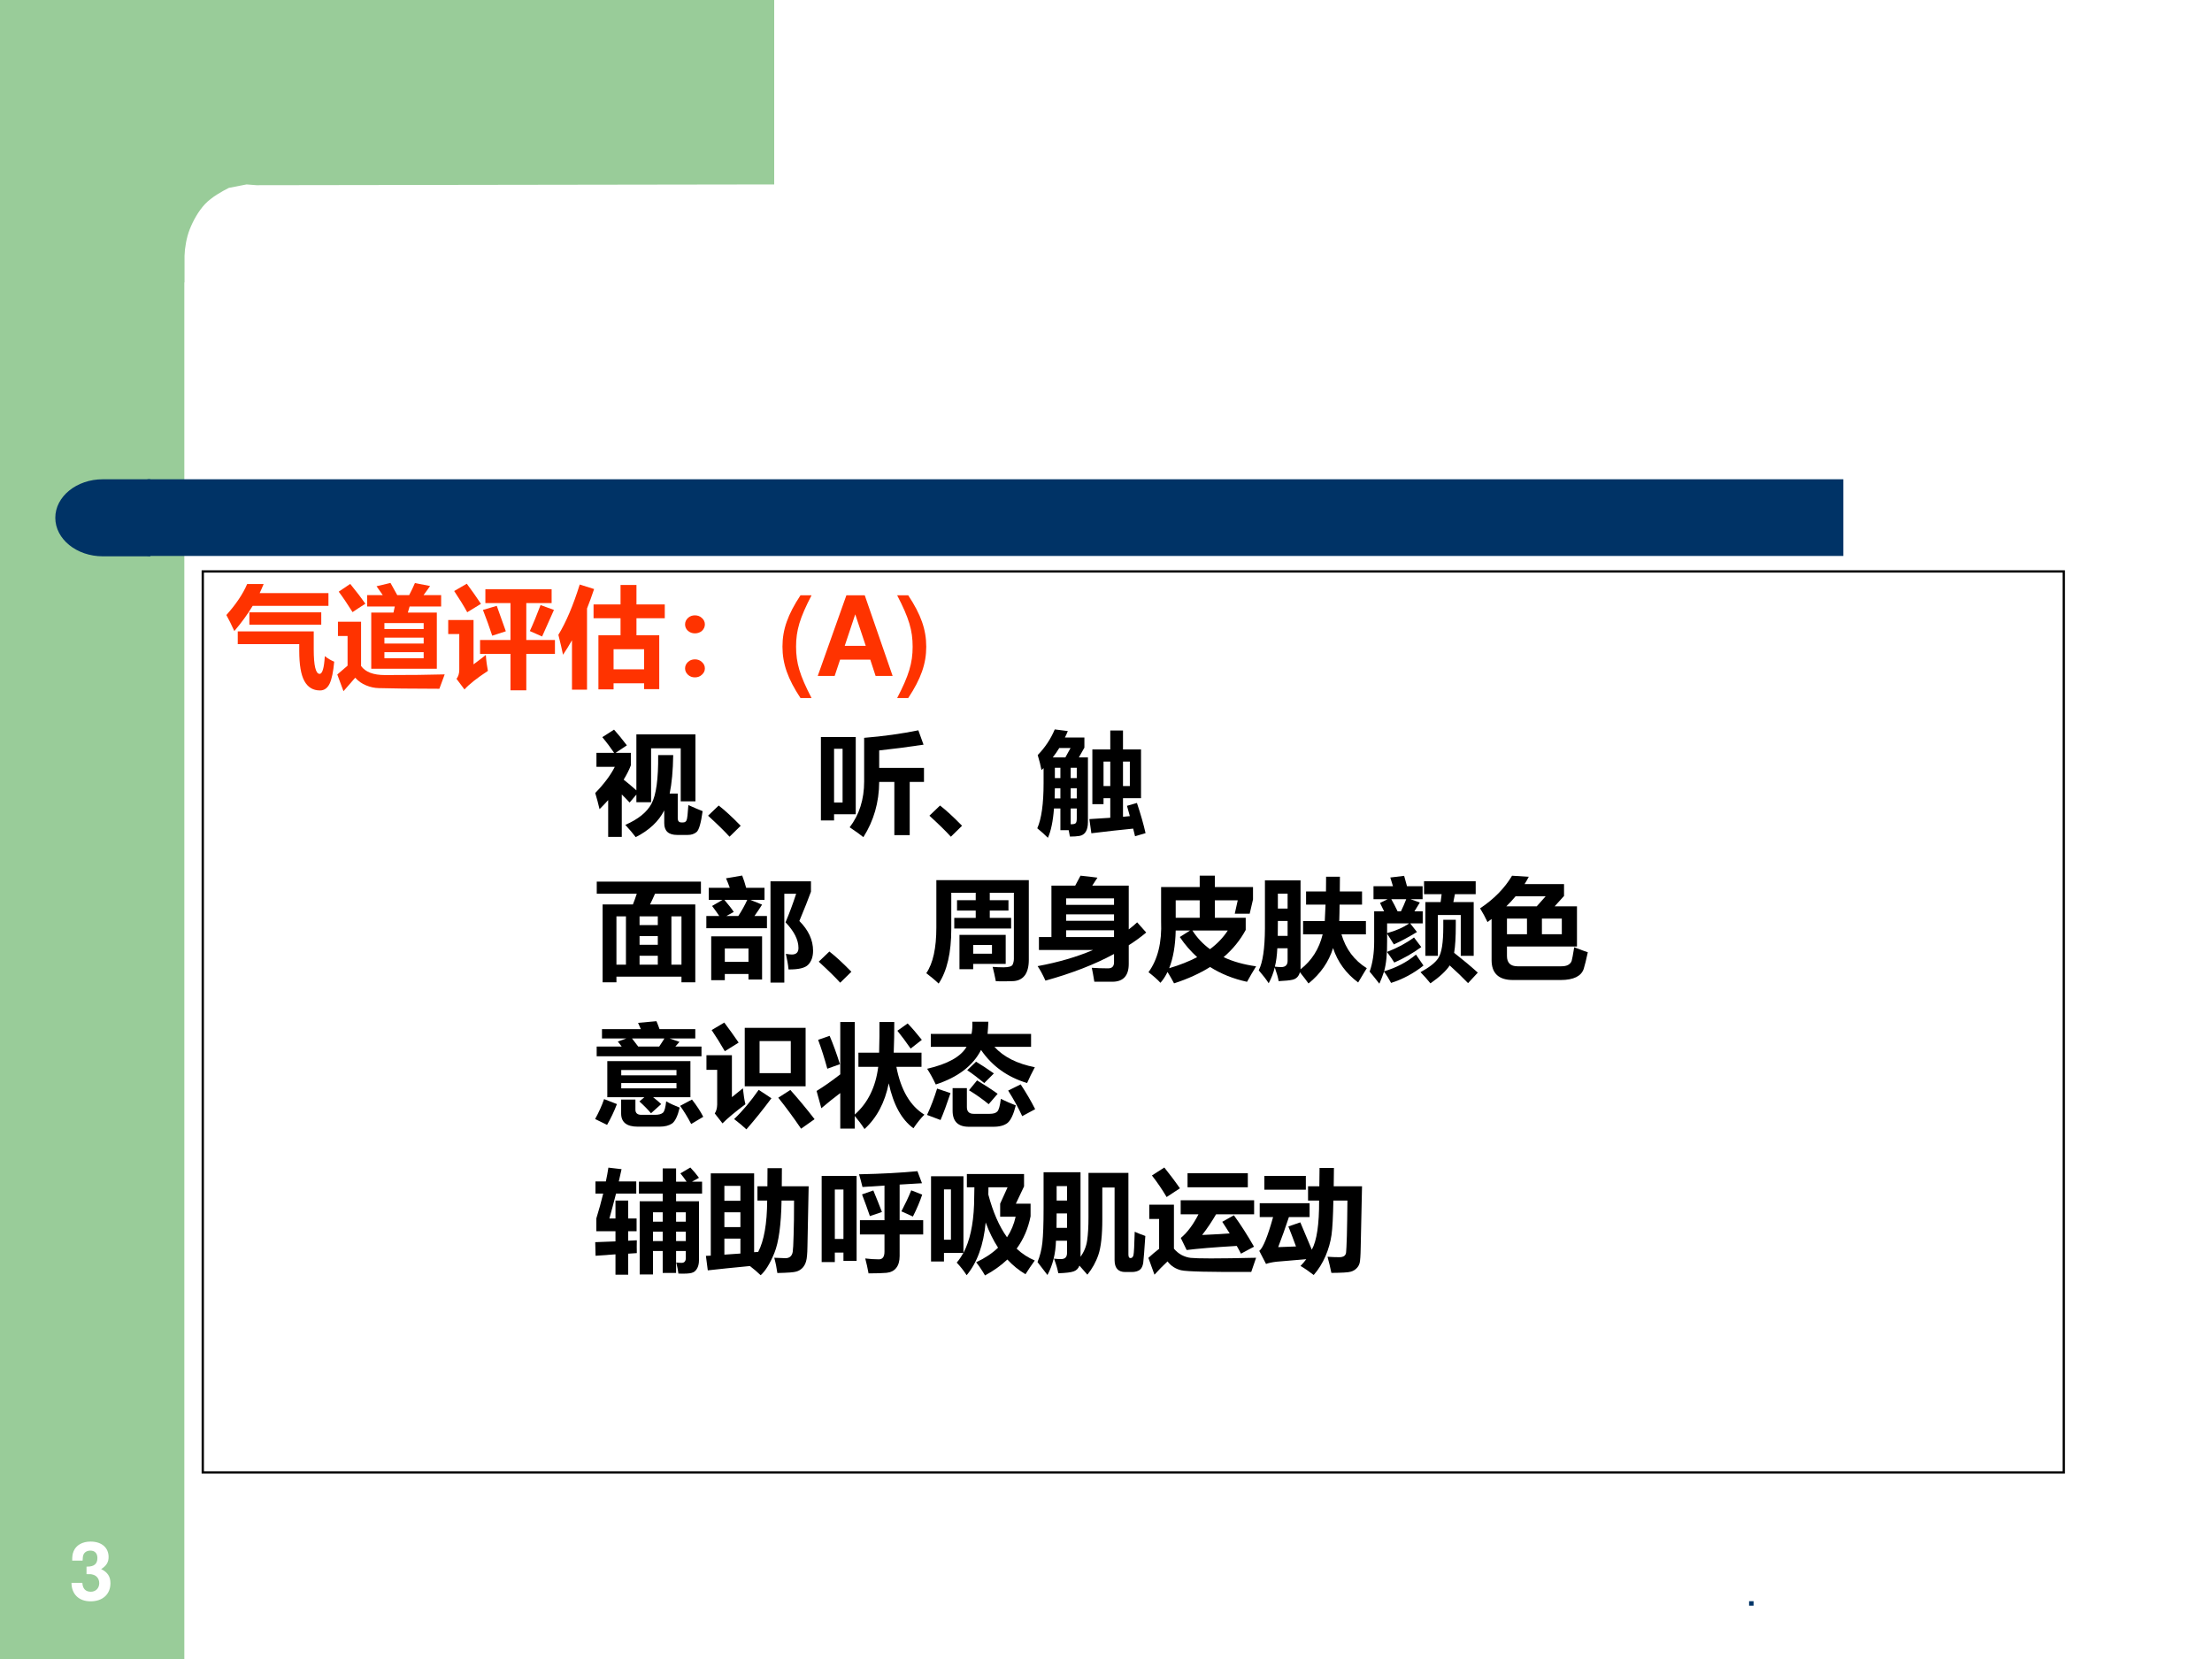
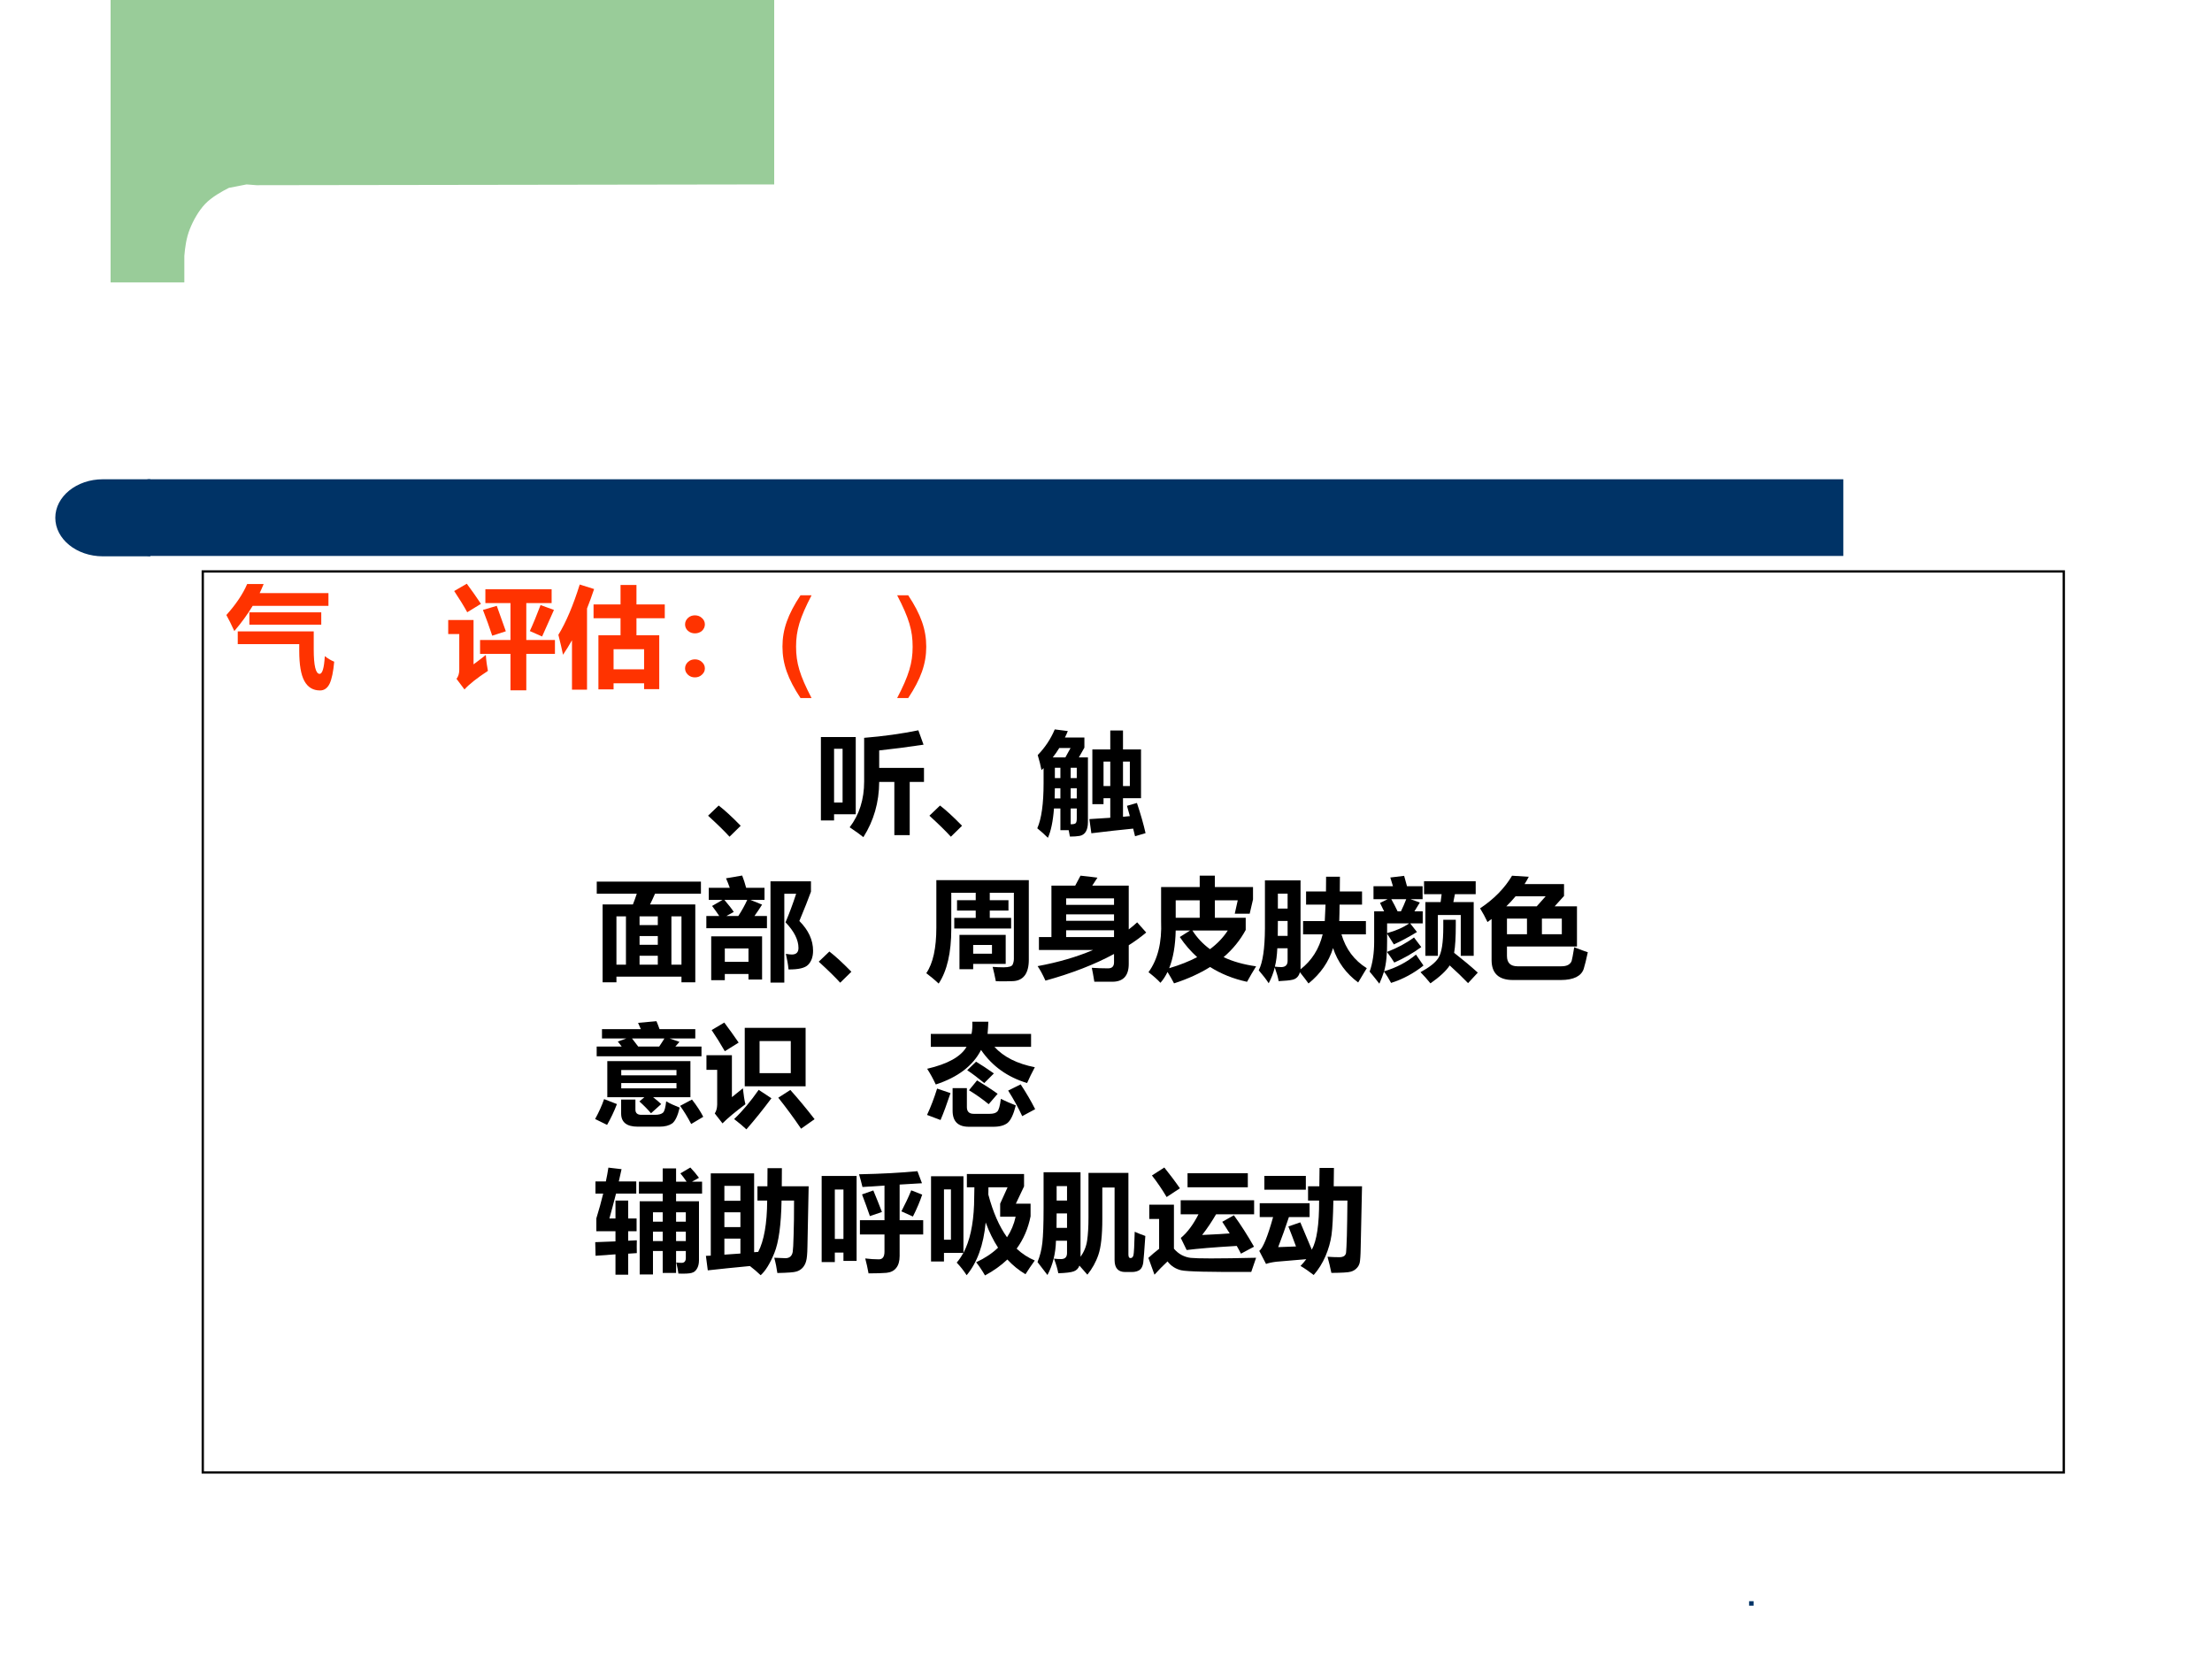
<svg xmlns="http://www.w3.org/2000/svg" xmlns:xlink="http://www.w3.org/1999/xlink" version="1.1" width="720pt" height="540pt" viewBox="0 0 720 540">
  <rect x="0" y="0" width="720" height="540" fill="#808080" stroke="none" />
  <g enable-background="new">
    <g>
      <g id="Layer-1" data-name="Artifact">
        <clipPath id="cp27">
          <path transform="matrix(1,0,0,-1,0,540)" d="M 0 0 L 720 0 L 720 540 L 0 540 Z " fill-rule="evenodd" />
        </clipPath>
        <g clip-path="url(#cp27)">
          <path transform="matrix(1,0,0,-1,0,540)" d="M 0 0 L 720 0 L 720 540 L 0 540 Z " fill="#ffffff" fill-rule="evenodd" />
        </g>
      </g>
      <g id="Layer-1" data-name="Artifact">
        <clipPath id="cp28">
          <path transform="matrix(1,0,0,-1,0,540)" d="M 0 0 L 720 0 L 720 540 L 0 540 Z " fill-rule="evenodd" />
        </clipPath>
        <g clip-path="url(#cp28)">
-           <path transform="matrix(1,0,0,-1,0,540)" d="M 0 0 L 60 0 L 60 540 L 0 540 Z " fill="#99cc99" fill-rule="evenodd" />
-         </g>
+           </g>
      </g>
      <g id="Layer-1" data-name="Artifact">
        <path transform="matrix(1,0,0,-1,0,540)" d="M 252 540 L 252 479.97 L 83.5 479.72 L 80.25 479.97 L 74.5 478.85 C 72.25 477.72 68.875 475.84 66.75 473.59 C 64.625 471.34 62.875 468.21 61.75 465.34 C 60.625 462.46 60.25 459.59 60 456.71 L 60 448.08 L 36 448.08 L 36 479.97 L 36 540 L 252 540 Z " fill="#99cc99" fill-rule="evenodd" />
      </g>
      <g id="Layer-1" data-name="Artifact">
        <path transform="matrix(1,0,0,-1,0,540)" d="M 48 359.04 L 600 359.04 L 600 384 L 48 384 Z " fill="#003366" fill-rule="evenodd" />
      </g>
      <g id="Layer-1" data-name="Artifact">
        <path transform="matrix(1,0,0,-1,0,540)" d="M 48.96 384 L 33.48 384 C 24.931 384 18 378.39 18 371.46 C 18 364.53 24.931 358.92 33.48 358.92 L 48.96 358.92 Z " fill="#003366" fill-rule="evenodd" />
      </g>
      <g id="Layer-1" data-name="P">
        <path transform="matrix(1,0,0,-1,0,540)" stroke-width=".75" stroke-linecap="butt" stroke-miterlimit="10" stroke-linejoin="miter" fill="none" stroke="#000000" d="M 66 60.72 L 671.76 60.72 L 671.76 354 L 66 354 Z " />
      </g>
      <g id="Layer-1" data-name="P">
        <clipPath id="cp29">
          <path transform="matrix(1,0,0,-1,0,540)" d="M 0 0 L 720 0 L 720 540 L 0 540 Z " fill-rule="evenodd" />
        </clipPath>
        <g clip-path="url(#cp29)">
          <symbol id="font_1e_829">
            <path d="M .188 .962 L .337 .962 C .326 .935 .314 .907 .301 .88 L .923 .88 L .923 .765 L .238 .765 C .192 .689 .137 .613 .072 .537 C .046 .594 .022 .643 0 .682 C .087 .779 .15 .873 .188 .962 M .208 .706 L .858 .706 L .858 .595 L .208 .595 L .208 .706 M .103 .419 L .103 .534 L .79 .534 L .79 .371 C .79 .224 .808 .15 .843 .15 C .868 .15 .884 .203 .89 .31 C .92 .287 .948 .271 .975 .26 C .967 .169 .953 .103 .934 .062 C .914 .021 .885 0 .847 0 C .783 0 .736 .029 .705 .086 C .674 .143 .659 .234 .659 .358 L .659 .419 L .103 .419 Z " />
          </symbol>
          <symbol id="font_1e_b02">
-             <path d="M .307 .711 L .508 .711 L .52 .766 L .27 .766 L .27 .869 L .411 .869 L .355 .949 L .481 .979 L .542 .869 L .65 .869 C .67 .907 .687 .943 .702 .978 L .839 .951 C .822 .926 .802 .899 .78 .869 L .939 .869 L .939 .766 L .654 .766 L .638 .711 L .9 .711 L .9 .203 L .307 .203 L .307 .711 M .781 .616 L .426 .616 L .426 .562 L .781 .562 L .781 .616 M .426 .431 L .781 .431 L .781 .484 L .426 .484 L .426 .431 M .781 .298 L .781 .353 L .426 .353 L .426 .298 L .781 .298 M .117 .97 C .177 .896 .223 .836 .254 .791 C .208 .762 .169 .736 .138 .715 C .093 .786 .052 .848 .013 .9 L .117 .97 M .971 .152 L .923 .022 C .803 .022 .691 .023 .588 .024 L .375 .028 C .336 .029 .298 .037 .26 .053 C .222 .068 .19 .091 .162 .122 L .056 0 L 0 .151 L .093 .231 L .093 .499 L .006 .499 L .006 .628 L .215 .628 L .215 .228 C .255 .173 .326 .146 .431 .146 C .653 .146 .833 .148 .971 .152 Z " />
-           </symbol>
+             </symbol>
          <symbol id="font_1e_a6a">
            <path d="M .168 .964 C .213 .903 .256 .843 .296 .782 L .172 .706 C .141 .763 .101 .827 .054 .898 L .168 .964 M .288 .455 L .563 .455 L .563 .789 L .336 .789 L .336 .914 L .935 .914 L .935 .789 L .706 .789 L .706 .455 L .965 .455 L .965 .33 L .706 .33 L .706 0 L .563 0 L .563 .33 L .288 .33 L .288 .455 M .835 .771 L .956 .727 L .849 .487 L .738 .536 C .768 .601 .8 .679 .835 .771 M .439 .764 L .521 .534 L .398 .494 C .372 .573 .344 .65 .314 .727 L .439 .764 M .34 .32 C .344 .263 .351 .215 .359 .176 C .26 .111 .189 .055 .147 .008 L .075 .104 C .091 .124 .1 .152 .1 .186 L .1 .509 L 0 .509 L 0 .636 L .229 .636 L .229 .235 C .282 .274 .319 .303 .34 .32 Z " />
          </symbol>
          <symbol id="font_1e_472">
            <path d="M .193 .951 L .323 .91 C .303 .849 .281 .79 .259 .734 L .259 0 L .123 0 L .123 .447 C .097 .401 .07 .357 .042 .316 C .032 .365 .018 .425 0 .496 C .07 .611 .134 .762 .193 .951 M .962 .646 L .706 .646 L .706 .492 L .912 .492 L .912 .005 L .775 .005 L .775 .058 L .499 .058 L .499 .003 L .362 .003 L .362 .492 L .562 .492 L .562 .646 L .318 .646 L .318 .771 L .562 .771 L .562 .947 L .706 .947 L .706 .771 L .962 .771 L .962 .646 M .775 .366 L .499 .366 L .499 .184 L .775 .184 L .775 .366 Z " />
          </symbol>
          <symbol id="font_1e_375">
            <path d="M .089 .561 C .114 .561 .135 .553 .152 .537 C .17 .521 .179 .502 .179 .479 C .179 .457 .17 .437 .153 .421 C .136 .406 .114 .398 .089 .398 C .064 .398 .043 .406 .025 .422 C .008 .438 0 .457 0 .479 C 0 .502 .009 .521 .026 .537 C .043 .553 .064 .561 .089 .561 M .089 .163 C .114 .163 .135 .155 .152 .139 C .17 .123 .179 .104 .179 .081 C .179 .059 .17 .04 .152 .024 C .135 .008 .114 0 .089 0 C .064 0 .043 .008 .026 .024 C .009 .04 0 .059 0 .081 C 0 .104 .009 .123 .026 .139 C .043 .155 .064 .163 .089 .163 Z " />
          </symbol>
          <use xlink:href="#font_1e_829" transform="matrix(36,0,0,-36,73.681,224.739)" fill="#ff3300" />
          <use xlink:href="#font_1e_b02" transform="matrix(36,0,0,-36,109.787,224.985)" fill="#ff3300" />
          <use xlink:href="#font_1e_a6a" transform="matrix(36,0,0,-36,145.892,224.703)" fill="#ff3300" />
          <use xlink:href="#font_1e_472" transform="matrix(36,0,0,-36,181.751,224.492)" fill="#ff3300" />
          <use xlink:href="#font_1e_375" transform="matrix(36,0,0,-36,222.99,220.485)" fill="#ff3300" />
        </g>
      </g>
      <g id="Layer-1" data-name="Span">
        <clipPath id="cp31">
          <path transform="matrix(1,0,0,-1,0,540)" d="M 0 0 L 720 0 L 720 540 L 0 540 Z " fill-rule="evenodd" />
        </clipPath>
        <g clip-path="url(#cp31)">
          <symbol id="font_20_9">
            <path d="M .163 .929 C .048 .755 0 .619 0 .465 C 0 .31 .048 .174 .163 0 L .263 0 C .156 .206 .123 .317 .123 .465 C .123 .612 .157 .725 .263 .929 L .163 .929 Z " />
          </symbol>
          <symbol id="font_20_22">
-             <path d="M .475 .147 L .523 0 L .677 0 L .425 .729 L .259 .729 L 0 0 L .153 0 L .202 .147 L .475 .147 M .434 .272 L .244 .272 L .339 .557 L .434 .272 Z " />
-           </symbol>
+             </symbol>
          <symbol id="font_20_a">
            <path d="M .1 0 C .215 .174 .263 .31 .263 .464 C .263 .619 .215 .755 .1 .929 L 0 .929 C .107 .723 .14 .612 .14 .464 C .14 .317 .106 .204 0 0 L .1 0 Z " />
          </symbol>
          <use xlink:href="#font_20_9" transform="matrix(36,0,0,-36,254.69,227.21)" fill="#ff3300" />
          <use xlink:href="#font_20_22" transform="matrix(36,0,0,-36,266.174,220.01)" fill="#ff3300" />
          <use xlink:href="#font_20_a" transform="matrix(36,0,0,-36,292.022,227.21)" fill="#ff3300" />
        </g>
      </g>
      <g id="Layer-1" data-name="P">
        <clipPath id="cp33">
          <path transform="matrix(1,0,0,-1,0,540)" d="M 0 0 L 720 0 L 720 540 L 0 540 Z " fill-rule="evenodd" />
        </clipPath>
        <g clip-path="url(#cp33)">
          <symbol id="font_1e_a51">
-             <path d="M .372 .316 L .372 .385 L .311 .313 C .285 .341 .261 .365 .24 .386 L .24 .002 L .117 .002 L .117 .335 C .093 .308 .067 .281 .039 .253 C .027 .304 .014 .353 0 .399 C .081 .483 .14 .562 .177 .636 L .011 .636 L .011 .762 L .171 .762 C .143 .803 .108 .851 .064 .904 L .17 .972 C .204 .934 .243 .887 .286 .83 L .184 .762 L .322 .762 L .322 .649 C .306 .607 .284 .564 .257 .52 C .299 .487 .337 .454 .372 .423 L .372 .929 L .906 .929 L .906 .324 L .773 .324 L .773 .803 L .505 .803 L .505 .316 L .372 .316 M .842 .29 C .895 .266 .938 .248 .971 .235 C .956 .127 .938 .064 .916 .046 C .894 .028 .868 .02 .837 .02 L .741 .02 C .663 .02 .624 .055 .624 .126 L .624 .242 C .574 .143 .488 .062 .366 0 C .341 .033 .31 .07 .272 .111 C .389 .162 .468 .226 .509 .303 C .551 .381 .571 .527 .569 .742 L .705 .742 C .703 .601 .692 .485 .673 .394 L .746 .394 L .746 .171 C .746 .146 .757 .133 .779 .133 L .794 .133 C .809 .133 .82 .139 .826 .153 C .832 .167 .837 .212 .842 .29 Z " />
-           </symbol>
+             </symbol>
          <symbol id="font_1e_6f9d">
            <path d="M .295 .099 L .194 0 C .146 .053 .081 .116 0 .19 L .096 .282 C .153 .238 .219 .177 .295 .099 Z " />
          </symbol>
          <symbol id="font_1e_56d">
            <path d="M .932 .499 L .803 .499 L .803 .018 L .664 .018 L .664 .499 L .527 .499 C .526 .315 .478 .148 .384 0 C .359 .021 .318 .05 .26 .089 C .347 .203 .391 .341 .391 .503 L .391 .898 C .565 .912 .729 .935 .881 .966 L .928 .836 C .782 .814 .648 .797 .527 .784 L .527 .626 L .932 .626 L .932 .499 M 0 .905 L .315 .905 L .315 .207 L .119 .207 L .119 .151 L 0 .151 L 0 .905 M .196 .313 L .196 .799 L .119 .799 L .119 .313 L .196 .313 Z " />
          </symbol>
          <symbol id="font_1e_a56">
            <path d="M .158 .98 L .276 .965 C .268 .945 .26 .926 .25 .907 L .426 .907 L .426 .815 L .376 .727 L .458 .727 L .458 .142 C .458 .104 .451 .075 .438 .054 C .425 .034 .406 .021 .382 .017 C .358 .013 .329 .011 .295 .011 C .291 .031 .288 .05 .284 .069 L .209 .069 L .209 .265 L .151 .265 C .142 .147 .123 .059 .096 0 C .064 .031 .033 .06 0 .086 C .038 .172 .057 .308 .057 .493 L .057 .63 C .05 .624 .044 .618 .038 .612 C .03 .654 .019 .699 .004 .748 C .07 .816 .122 .894 .158 .98 M .14 .727 L .254 .727 L .301 .812 L .199 .812 C .181 .782 .161 .754 .14 .727 M .357 .633 L .302 .633 L .302 .54 L .357 .54 L .357 .633 M .159 .54 L .209 .54 L .209 .633 L .159 .633 L .159 .54 M .302 .356 L .357 .356 L .357 .448 L .302 .448 L .302 .356 M .157 .356 L .209 .356 L .209 .448 L .159 .448 C .159 .416 .158 .385 .157 .356 M .357 .265 L .302 .265 L .302 .123 C .325 .122 .34 .125 .347 .132 C .354 .139 .357 .153 .357 .174 L .357 .265 M .498 .799 L .66 .799 L .66 .97 L .775 .97 L .775 .799 L .938 .799 L .938 .358 L .775 .358 L .775 .19 L .837 .196 L .811 .289 L .901 .315 C .935 .213 .961 .122 .979 .042 L .884 .014 L .867 .083 C .753 .072 .628 .058 .489 .041 L .471 .169 L .66 .181 L .66 .358 L .599 .358 L .599 .304 L .498 .304 L .498 .799 M .837 .468 L .837 .689 L .775 .689 L .775 .468 L .837 .468 M .599 .468 L .66 .468 L .66 .689 L .599 .689 L .599 .468 Z " />
          </symbol>
          <use xlink:href="#font_1e_a51" transform="matrix(36,0,0,-36,193.747,272.489)" />
          <use xlink:href="#font_1e_6f9d" transform="matrix(36,0,0,-36,230.474,272.349)" />
          <use xlink:href="#font_1e_56d" transform="matrix(36,0,0,-36,267.202,272.489)" />
          <use xlink:href="#font_1e_6f9d" transform="matrix(36,0,0,-36,302.522,272.349)" />
          <use xlink:href="#font_1e_a56" transform="matrix(36,0,0,-36,337.632,272.7)" />
        </g>
      </g>
      <g id="Layer-1" data-name="P">
        <clipPath id="cp34">
          <path transform="matrix(1,0,0,-1,0,540)" d="M 0 0 L 720 0 L 720 540 L 0 540 Z " fill-rule="evenodd" />
        </clipPath>
        <g clip-path="url(#cp34)">
          <symbol id="font_1e_b84">
            <path d="M 0 .91 L .942 .91 L .942 .801 L .527 .801 C .511 .765 .496 .732 .482 .704 L .891 .704 L .891 0 L .766 0 L .766 .051 L .178 .051 L .178 0 L .053 0 L .053 .704 L .327 .704 C .339 .734 .351 .767 .362 .801 L 0 .801 L 0 .91 M .766 .596 L .675 .596 L .675 .159 L .766 .159 L .766 .596 M .178 .159 L .264 .159 L .264 .596 L .178 .596 L .178 .159 M .387 .517 L .552 .517 L .552 .596 L .387 .596 L .387 .517 M .387 .339 L .552 .339 L .552 .418 L .387 .418 L .387 .339 M .387 .159 L .552 .159 L .552 .24 L .387 .24 L .387 .159 Z " />
          </symbol>
          <symbol id="font_1e_b11">
            <path d="M .526 .748 L .398 .748 L .504 .705 C .483 .672 .46 .637 .435 .602 L .548 .602 L .548 .492 L 0 .492 L 0 .602 L .117 .602 C .098 .631 .076 .661 .052 .693 L .147 .748 L .022 .748 L .022 .857 L .212 .857 C .201 .888 .19 .916 .178 .943 L .324 .968 C .337 .935 .349 .898 .36 .857 L .526 .857 L .526 .748 M .248 .639 L .181 .602 L .289 .602 C .321 .651 .348 .7 .37 .748 L .163 .748 C .201 .704 .229 .668 .248 .639 M .841 .557 C .924 .474 .965 .384 .965 .288 C .965 .234 .95 .192 .921 .162 C .893 .132 .833 .118 .743 .119 C .739 .165 .73 .212 .719 .26 C .744 .256 .762 .254 .773 .254 C .813 .254 .833 .274 .833 .313 C .833 .386 .794 .464 .716 .545 C .75 .625 .782 .711 .812 .803 L .705 .803 L .705 0 L .58 0 L .58 .916 L .946 .916 L .946 .822 C .924 .76 .888 .671 .841 .557 M .044 .022 L .044 .418 L .504 .418 L .504 .028 L .381 .028 L .381 .078 L .167 .078 L .167 .022 L .044 .022 M .381 .309 L .167 .309 L .167 .188 L .381 .188 L .381 .309 Z " />
          </symbol>
          <symbol id="font_1e_574">
            <path d="M .253 .594 L .447 .594 L .447 .66 L .278 .66 L .278 .754 L .447 .754 L .447 .821 L .226 .821 L .226 .493 C .226 .28 .188 .115 .112 0 C .075 .035 .037 .066 0 .094 C .061 .183 .091 .321 .091 .507 L .091 .935 L .927 .935 L .927 .215 C .927 .152 .914 .105 .89 .073 C .865 .041 .83 .024 .783 .022 C .737 .02 .686 .02 .629 .021 C .62 .067 .61 .111 .6 .151 C .63 .149 .663 .147 .7 .147 C .747 .147 .774 .156 .781 .172 C .788 .188 .792 .205 .792 .224 L .792 .821 L .574 .821 L .574 .754 L .743 .754 L .743 .66 L .574 .66 L .574 .594 L .767 .594 L .767 .498 L .253 .498 L .253 .594 M .3 .44 L .718 .44 L .718 .178 L .424 .178 L .424 .13 L .3 .13 L .3 .44 M .594 .27 L .594 .349 L .424 .349 L .424 .27 L .594 .27 Z " />
          </symbol>
          <symbol id="font_1e_abe">
            <path d="M .012 .404 L .125 .404 L .125 .869 L .34 .869 L .388 .959 C .447 .953 .498 .947 .541 .941 L .494 .869 L .824 .869 L .824 .473 C .851 .493 .876 .515 .9 .537 L .982 .445 C .934 .405 .881 .366 .824 .33 L .824 .161 C .824 .055 .775 .001 .678 0 L .513 0 C .504 .056 .496 .098 .49 .126 C .536 .123 .585 .121 .637 .121 C .673 .121 .691 .139 .691 .176 L .691 .251 C .516 .156 .309 .076 .071 .01 C .045 .067 .021 .111 0 .141 C .189 .176 .356 .225 .501 .287 L .012 .287 L .012 .404 M .691 .754 L .258 .754 L .258 .695 L .691 .695 L .691 .754 M .258 .551 L .691 .551 L .691 .609 L .258 .609 L .258 .551 M .258 .404 L .691 .404 L .691 .465 L .258 .465 L .258 .404 Z " />
          </symbol>
          <symbol id="font_1e_8ec">
            <path d="M .879 .593 L .879 .483 C .829 .391 .763 .309 .679 .237 C .763 .197 .861 .17 .973 .154 C .944 .108 .917 .061 .891 .014 C .766 .041 .655 .086 .557 .148 C .464 .09 .355 .04 .231 0 C .214 .033 .194 .068 .172 .103 C .154 .066 .133 .033 .108 .005 C .082 .034 .046 .065 0 .101 C .084 .216 .122 .371 .114 .563 L .114 .871 L .463 .871 L .463 .974 L .6 .974 L .6 .871 L .945 .871 L .945 .759 L .915 .63 L .78 .63 L .807 .751 L .6 .751 L .6 .593 L .879 .593 M .246 .593 L .463 .593 L .463 .751 L .246 .751 L .246 .593 M .283 .419 L .376 .478 L .246 .478 C .243 .341 .223 .227 .187 .137 C .282 .165 .367 .199 .44 .237 C .382 .29 .329 .35 .283 .419 M .717 .478 L .397 .478 C .439 .412 .492 .356 .556 .309 C .623 .359 .676 .415 .717 .478 Z " />
          </symbol>
          <symbol id="font_1e_5257">
            <path d="M .401 .564 L .597 .564 C .599 .596 .601 .645 .604 .713 L .428 .713 L .428 .832 L .608 .832 C .609 .875 .609 .919 .609 .965 L .734 .965 C .734 .918 .733 .874 .733 .832 L .934 .832 L .934 .713 L .731 .713 C .731 .659 .729 .609 .728 .564 L .969 .564 L .969 .444 L .748 .444 C .787 .311 .863 .209 .977 .138 C .971 .13 .946 .087 .899 .009 C .79 .09 .714 .193 .672 .32 C .633 .195 .559 .088 .45 0 C .433 .024 .407 .058 .372 .102 C .362 .063 .338 .04 .302 .033 C .28 .028 .24 .024 .18 .021 C .175 .053 .163 .094 .145 .145 C .133 .097 .115 .049 .09 .002 C .068 .036 .038 .075 0 .119 C .036 .189 .055 .315 .056 .497 L .056 .932 L .378 .932 L .378 .128 C .479 .207 .546 .312 .578 .444 L .401 .444 L .401 .564 M .168 .318 C .165 .255 .158 .199 .146 .152 C .166 .15 .186 .148 .205 .148 C .242 .149 .261 .168 .261 .204 L .261 .318 L .168 .318 M .172 .43 L .261 .43 L .261 .565 L .173 .565 C .173 .536 .173 .491 .172 .43 M .261 .812 L .173 .812 L .173 .677 L .261 .677 L .261 .812 Z " />
          </symbol>
          <symbol id="font_1e_b9a">
            <path d="M .219 .355 C .204 .38 .184 .412 .158 .452 L .158 .384 C .159 .269 .15 .179 .131 .112 C .24 .144 .336 .194 .419 .263 L .487 .164 C .399 .094 .302 .041 .194 .007 C .175 .043 .154 .077 .13 .109 C .119 .075 .105 .038 .088 0 C .052 .046 .023 .082 0 .109 C .027 .185 .041 .275 .041 .38 L .041 .654 L .131 .654 C .119 .679 .107 .704 .094 .73 L .163 .764 L .035 .764 L .035 .881 L .211 .881 C .204 .905 .196 .931 .187 .96 L .312 .975 C .321 .941 .33 .91 .338 .881 L .479 .881 L .479 .764 L .369 .764 L .454 .734 C .438 .708 .422 .681 .405 .654 L .48 .654 L .48 .545 L .367 .545 L .428 .467 C .349 .419 .279 .382 .219 .355 M .504 .252 L .504 .738 L .642 .738 C .644 .756 .647 .779 .651 .809 L .492 .809 L .492 .926 L .959 .926 L .959 .809 L .771 .809 C .765 .781 .761 .758 .757 .738 L .941 .738 L .941 .252 L .824 .252 L .824 .621 L .617 .621 L .617 .252 L .504 .252 M .666 .578 L .779 .578 L .779 .528 C .779 .42 .774 .337 .764 .279 C .843 .217 .914 .158 .978 .1 L .89 .005 C .841 .056 .786 .109 .724 .165 C .692 .116 .634 .062 .55 .003 C .519 .041 .489 .075 .46 .104 C .539 .147 .593 .189 .62 .23 C .651 .276 .666 .37 .666 .514 L .666 .578 M .223 .191 C .204 .221 .182 .253 .157 .287 C .251 .323 .332 .367 .401 .418 L .467 .331 C .39 .275 .309 .229 .223 .191 M .158 .457 C .238 .479 .304 .508 .357 .545 L .158 .545 L .158 .457 M .253 .654 L .283 .654 C .301 .691 .317 .728 .331 .764 L .196 .764 C .215 .73 .234 .694 .253 .654 Z " />
          </symbol>
          <symbol id="font_1e_9f8">
            <path d="M .759 .867 L .759 .76 L .674 .666 L .876 .666 L .876 .303 L .243 .303 L .243 .217 C .243 .155 .275 .124 .339 .124 L .733 .124 C .76 .124 .781 .128 .797 .137 C .812 .146 .823 .158 .828 .173 C .833 .189 .84 .23 .851 .296 C .908 .274 .949 .259 .974 .251 C .96 .184 .947 .134 .937 .101 C .926 .068 .903 .043 .869 .026 C .834 .009 .788 0 .73 0 L .297 0 C .169 0 .104 .06 .104 .18 L .104 .552 C .092 .542 .08 .533 .067 .524 C .048 .565 .025 .607 0 .648 C .126 .732 .222 .83 .289 .943 L .44 .933 C .428 .91 .416 .889 .402 .867 L .759 .867 M .237 .666 L .512 .666 L .593 .757 L .321 .757 C .295 .726 .267 .695 .237 .666 M .243 .414 L .424 .414 L .424 .555 L .243 .555 L .243 .414 M .739 .414 L .739 .555 L .559 .555 L .559 .414 L .739 .414 Z " />
          </symbol>
          <use xlink:href="#font_1e_b84" transform="matrix(36,0,0,-36,194.24,319.728)" />
          <use xlink:href="#font_1e_b11" transform="matrix(36,0,0,-36,229.912,319.834)" />
          <use xlink:href="#font_1e_6f9d" transform="matrix(36,0,0,-36,266.498,319.869)" />
          <use xlink:href="#font_1e_574" transform="matrix(36,0,0,-36,301.503,320.15)" />
          <use xlink:href="#font_1e_abe" transform="matrix(36,0,0,-36,337.738,319.552)" />
          <use xlink:href="#font_1e_8ec" transform="matrix(36,0,0,-36,373.832,320.08)" />
          <use xlink:href="#font_1e_5257" transform="matrix(36,0,0,-36,409.716,320.115)" />
          <use xlink:href="#font_1e_b9a" transform="matrix(36,0,0,-36,445.81,320.185)" />
          <use xlink:href="#font_1e_9f8" transform="matrix(36,0,0,-36,481.764,318.99)" />
        </g>
      </g>
      <g id="Layer-1" data-name="P">
        <clipPath id="cp35">
          <path transform="matrix(1,0,0,-1,0,540)" d="M 0 0 L 720 0 L 720 540 L 0 540 Z " fill-rule="evenodd" />
        </clipPath>
        <g clip-path="url(#cp35)">
          <symbol id="font_1e_6bf">
            <path d="M .014 .724 L .24 .724 C .227 .742 .215 .757 .205 .769 L .282 .797 L .062 .797 L .062 .881 L .413 .881 L .388 .938 L .554 .953 C .562 .934 .572 .91 .582 .881 L .905 .881 L .905 .797 L .673 .797 L .762 .766 L .725 .724 L .961 .724 L .961 .636 L .014 .636 L .014 .724 M .389 .724 L .579 .724 C .599 .754 .615 .778 .626 .797 L .333 .797 C .354 .771 .372 .746 .389 .724 M .11 .266 L .11 .592 L .861 .592 L .861 .266 L .524 .266 C .555 .242 .579 .221 .597 .204 L .505 .121 C .479 .152 .444 .188 .4 .228 L .445 .266 L .11 .266 M .735 .512 L .236 .512 L .236 .464 L .735 .464 L .735 .512 M .735 .346 L .735 .394 L .236 .394 L .236 .346 L .735 .346 M .081 .249 L .197 .204 C .171 .136 .141 .074 .108 .016 L 0 .069 C .035 .133 .062 .193 .081 .249 M .642 .229 C .672 .211 .713 .192 .764 .172 C .746 .096 .723 .049 .696 .029 C .668 .01 .631 0 .583 0 L .384 0 C .285 0 .235 .04 .235 .119 L .235 .245 L .364 .245 L .364 .154 C .364 .123 .382 .107 .417 .107 L .541 .107 C .576 .107 .6 .114 .614 .127 C .627 .14 .636 .174 .642 .229 M .875 .245 C .918 .19 .952 .138 .977 .089 L .868 .024 C .836 .086 .802 .14 .768 .188 L .875 .245 Z " />
          </symbol>
          <symbol id="font_1e_a6b">
            <path d="M .161 .965 C .203 .91 .246 .849 .291 .784 L .166 .706 C .127 .774 .087 .838 .047 .897 L .161 .965 M .346 .917 L .896 .917 L .896 .389 L .346 .389 L .346 .917 M .762 .508 L .762 .798 L .48 .798 L .48 .508 L .762 .508 M .329 .371 C .336 .31 .343 .262 .352 .227 C .26 .158 .191 .101 .145 .054 L .075 .144 C .089 .164 .096 .191 .097 .224 L .097 .538 L 0 .538 L 0 .67 L .23 .67 L .23 .291 L .329 .371 M .472 .357 L .587 .281 C .512 .18 .437 .087 .361 0 C .329 .03 .292 .061 .25 .093 C .327 .166 .401 .255 .472 .357 M .758 .356 C .833 .272 .906 .184 .977 .092 L .855 .006 C .79 .102 .721 .196 .649 .286 L .758 .356 Z " />
          </symbol>
          <symbol id="font_1e_8a9">
-             <path d="M .345 .967 L .345 .131 C .463 .235 .534 .379 .557 .562 L .378 .562 L .378 .69 L .565 .69 C .568 .797 .569 .889 .568 .967 L .702 .967 C .702 .873 .701 .781 .697 .69 L .948 .69 L .948 .562 L .721 .562 C .761 .354 .845 .209 .974 .13 C .942 .098 .909 .057 .875 .007 C .768 .085 .694 .22 .652 .413 C .617 .239 .544 .101 .433 0 C .406 .042 .376 .081 .345 .118 L .345 .004 L .214 .004 L .214 .325 C .159 .284 .102 .238 .043 .188 L 0 .344 C .064 .383 .135 .433 .214 .494 L .214 .967 L .345 .967 M .823 .954 C .86 .916 .903 .866 .951 .806 L .85 .727 C .806 .79 .766 .844 .73 .888 L .823 .954 M .118 .842 C .151 .764 .182 .678 .211 .586 L .097 .545 C .073 .633 .046 .72 .014 .806 L .118 .842 Z " />
-           </symbol>
+             </symbol>
          <symbol id="font_1e_34c6">
            <path d="M .034 .839 L .402 .839 C .409 .873 .411 .91 .409 .949 L .554 .949 C .552 .909 .55 .872 .547 .839 L .94 .839 L .94 .722 L .609 .722 C .693 .63 .815 .569 .974 .538 C .948 .489 .924 .441 .904 .395 C .726 .449 .588 .548 .488 .694 C .415 .551 .278 .447 .079 .382 C .055 .433 .029 .481 .001 .524 C .187 .567 .305 .633 .357 .722 L .034 .722 L .034 .839 M .443 .588 C .489 .56 .543 .525 .604 .482 L .517 .395 C .462 .44 .411 .479 .363 .511 L .443 .588 M .452 .419 C .519 .379 .581 .339 .638 .298 L .557 .204 C .502 .249 .443 .291 .379 .33 L .452 .419 M .846 .383 C .895 .309 .939 .234 .977 .159 L .86 .096 C .825 .172 .782 .249 .733 .327 L .846 .383 M .667 .252 C .715 .229 .76 .209 .802 .193 C .782 .113 .757 .06 .729 .036 C .7 .012 .656 0 .599 0 L .378 0 C .28 0 .231 .048 .231 .145 L .231 .349 L .36 .349 L .36 .177 C .36 .137 .381 .117 .421 .117 L .567 .117 C .599 .117 .622 .124 .635 .138 C .649 .152 .659 .19 .667 .252 M .091 .345 L .212 .304 C .179 .205 .149 .124 .122 .061 L 0 .107 C .035 .182 .065 .261 .091 .345 Z " />
          </symbol>
          <use xlink:href="#font_1e_6bf" transform="matrix(36.024,0,0,-36.024,193.713,366.724)" />
          <use xlink:href="#font_1e_a6b" transform="matrix(36.024,0,0,-36.024,229.948,367.603)" />
          <use xlink:href="#font_1e_8a9" transform="matrix(36.024,0,0,-36.024,265.796,367.498)" />
          <use xlink:href="#font_1e_34c6" transform="matrix(36.024,0,0,-36.024,301.749,366.759)" />
        </g>
      </g>
      <g id="Layer-1" data-name="P">
        <clipPath id="cp36">
          <path transform="matrix(1,0,0,-1,0,540)" d="M 0 0 L 720 0 L 720 540 L 0 540 Z " fill-rule="evenodd" />
        </clipPath>
        <g clip-path="url(#cp36)">
          <symbol id="font_1e_acb">
            <path d="M .395 .841 L .61 .841 L .61 .961 L .731 .961 L .731 .841 L .826 .841 C .808 .868 .789 .893 .77 .916 L .86 .969 C .891 .936 .917 .905 .938 .876 L .875 .841 L .966 .841 L .966 .733 L .731 .733 L .731 .664 L .938 .664 L .938 .13 C .938 .098 .931 .072 .919 .053 C .908 .034 .891 .021 .871 .016 C .85 .01 .81 .008 .752 .01 C .749 .035 .743 .068 .733 .11 C .749 .108 .765 .107 .781 .107 C .806 .107 .819 .122 .819 .151 L .819 .214 L .731 .214 L .731 .016 L .61 .016 L .61 .214 L .522 .214 L .522 .002 L .402 .002 L .402 .664 L .61 .664 L .61 .733 L .395 .733 L .395 .841 M .819 .564 L .731 .564 L .731 .479 L .819 .479 L .819 .564 M .522 .479 L .61 .479 L .61 .564 L .522 .564 L .522 .479 M .522 .304 L .61 .304 L .61 .389 L .522 .389 L .522 .304 M .731 .304 L .819 .304 L .819 .389 L .731 .389 L .731 .304 M .003 .171 L 0 .294 C .044 .295 .104 .298 .183 .301 L .183 .393 L .01 .393 L .01 .509 C .034 .586 .054 .66 .072 .733 L .002 .733 L .002 .843 L .096 .843 C .105 .885 .113 .927 .119 .968 L .238 .954 L .213 .843 L .371 .843 L .371 .733 L .188 .733 C .168 .655 .148 .579 .128 .508 L .183 .508 L .183 .67 L .298 .67 L .298 .508 L .374 .508 L .374 .393 L .298 .393 L .298 .307 L .376 .311 C .375 .27 .375 .231 .376 .195 L .298 .19 L .298 0 L .183 0 L .183 .184 L .003 .171 Z " />
          </symbol>
          <symbol id="font_1e_508">
            <path d="M .646 .02 C .64 .064 .631 .11 .618 .158 C .667 .156 .701 .154 .719 .154 C .738 .154 .753 .159 .764 .169 C .775 .179 .782 .193 .785 .212 C .788 .23 .791 .281 .793 .363 C .796 .445 .797 .549 .797 .675 L .684 .675 C .68 .454 .658 .297 .619 .201 C .58 .106 .539 .039 .495 0 C .465 .029 .433 .056 .398 .083 C .25 .069 .123 .056 .017 .044 L 0 .175 C .015 .175 .029 .176 .044 .177 L .044 .921 L .436 .921 L .436 .208 C .448 .209 .461 .21 .473 .211 C .525 .311 .553 .465 .554 .675 L .466 .675 L .466 .804 L .556 .804 C .556 .853 .557 .908 .557 .968 L .687 .968 C .687 .907 .686 .853 .686 .804 L .929 .804 L .918 .258 C .917 .194 .913 .15 .906 .127 C .9 .104 .889 .084 .874 .067 C .858 .051 .84 .039 .817 .033 C .796 .026 .739 .022 .646 .02 M .312 .808 L .167 .808 L .167 .673 L .312 .673 L .312 .808 M .167 .435 L .312 .435 L .312 .569 L .167 .569 L .167 .435 M .312 .196 L .312 .331 L .167 .331 L .167 .186 L .312 .196 Z " />
          </symbol>
          <symbol id="font_1e_576">
            <path d="M .346 .481 L .568 .481 L .568 .794 L .369 .781 C .359 .822 .349 .86 .338 .896 C .543 .9 .719 .91 .866 .924 L .907 .815 L .705 .803 L .705 .481 L .918 .481 L .918 .352 L .705 .352 L .705 .157 C .705 .11 .694 .073 .673 .048 C .653 .023 .624 .009 .586 .005 C .55 .002 .495 0 .424 0 C .415 .049 .405 .094 .394 .135 C .436 .13 .477 .127 .517 .127 C .551 .127 .568 .15 .568 .197 L .568 .352 L .346 .352 L .346 .481 M 0 .881 L .316 .881 L .316 .113 L .197 .113 L .197 .188 L .119 .188 L .119 .102 L 0 .102 L 0 .881 M .197 .758 L .119 .758 L .119 .311 L .197 .311 L .197 .758 M .81 .751 L .909 .712 C .888 .649 .86 .583 .825 .514 L .721 .561 C .755 .626 .785 .689 .81 .751 M .467 .75 C .495 .683 .521 .618 .545 .555 L .436 .518 C .415 .579 .392 .644 .365 .714 L .467 .75 Z " />
          </symbol>
          <symbol id="font_1e_2a4d">
            <path d="M 0 .897 L .293 .897 L .293 .204 C .35 .312 .382 .456 .389 .639 C .39 .671 .391 .723 .392 .797 L .324 .797 L .324 .917 L .841 .917 L .841 .805 L .767 .649 L .9 .649 L .9 .535 C .878 .424 .836 .327 .774 .242 C .824 .195 .879 .16 .938 .135 C .908 .094 .88 .052 .854 .011 C .793 .047 .739 .091 .69 .144 C .633 .09 .566 .042 .488 0 C .46 .048 .433 .088 .408 .119 C .487 .156 .553 .2 .606 .251 C .563 .317 .525 .394 .494 .479 C .475 .275 .417 .116 .322 .002 C .294 .045 .264 .083 .232 .116 C .255 .142 .274 .171 .292 .204 L .117 .204 L .117 .126 L 0 .126 L 0 .897 M .518 .731 C .56 .573 .616 .444 .687 .345 C .724 .401 .75 .463 .765 .531 L .625 .531 L .625 .649 L .692 .797 L .519 .797 C .518 .773 .518 .751 .518 .731 M .18 .323 L .18 .778 L .117 .778 L .117 .323 L .18 .323 Z " />
          </symbol>
          <symbol id="font_1e_9ce">
            <path d="M .879 .391 C .908 .378 .94 .365 .975 .353 C .966 .221 .96 .141 .956 .11 C .951 .08 .941 .059 .924 .046 C .907 .034 .883 .027 .853 .027 L .793 .027 C .729 .027 .697 .063 .697 .135 L .697 .791 L .586 .791 L .586 .505 C .586 .359 .574 .252 .551 .184 C .528 .116 .494 .056 .451 .003 C .43 .028 .406 .055 .379 .085 C .37 .06 .353 .042 .328 .033 C .304 .024 .257 .018 .188 .016 C .182 .049 .17 .094 .149 .148 C .172 .145 .193 .144 .213 .144 C .249 .144 .267 .162 .267 .199 L .267 .31 L .167 .31 C .164 .193 .138 .09 .09 0 C .066 .032 .036 .071 0 .117 C .022 .17 .037 .228 .044 .292 C .051 .355 .055 .458 .055 .601 L .055 .929 L .389 .929 L .389 .165 C .421 .209 .441 .258 .449 .313 C .457 .368 .461 .438 .461 .521 L .461 .923 L .822 .923 L .822 .186 C .822 .164 .828 .153 .84 .153 C .855 .153 .864 .162 .868 .181 C .872 .199 .876 .269 .879 .391 M .267 .804 L .173 .804 L .173 .673 L .267 .673 L .267 .804 M .172 .426 L .267 .426 L .267 .557 L .173 .557 C .173 .531 .173 .488 .172 .426 Z " />
          </symbol>
          <symbol id="font_1e_adc">
            <path d="M .144 .969 C .192 .909 .24 .846 .285 .781 L .165 .702 C .124 .771 .08 .836 .032 .897 L .144 .969 M .899 .79 L .354 .79 L .354 .917 L .899 .917 L .899 .79 M .773 .537 C .836 .451 .896 .356 .955 .253 L .837 .19 C .825 .214 .812 .237 .799 .26 C .592 .248 .441 .235 .346 .223 L .293 .332 C .352 .381 .405 .452 .453 .546 L .292 .546 L .292 .673 L .956 .673 L .956 .546 L .612 .546 C .574 .481 .533 .419 .486 .359 C .551 .362 .634 .366 .735 .373 C .713 .409 .69 .444 .668 .478 L .773 .537 M .974 .153 L .93 .025 C .558 .023 .347 .028 .296 .04 C .246 .052 .204 .079 .173 .12 C .132 .082 .093 .042 .055 0 L 0 .152 C .03 .18 .062 .207 .097 .234 L .097 .504 L .008 .504 L .008 .633 L .231 .633 L .231 .235 C .252 .21 .276 .191 .302 .177 C .328 .164 .355 .155 .383 .152 C .412 .149 .472 .147 .564 .147 C .666 .147 .802 .149 .974 .153 Z " />
          </symbol>
          <symbol id="font_1e_507">
            <path d="M .371 .476 L .475 .229 C .52 .31 .542 .458 .541 .673 L .441 .673 L .441 .802 L .543 .802 L .545 .968 L .675 .968 L .673 .802 L .929 .802 L .917 .25 C .916 .176 .912 .129 .908 .111 C .903 .092 .895 .076 .881 .062 C .867 .047 .849 .036 .827 .03 C .805 .023 .747 .02 .652 .019 C .642 .068 .63 .117 .617 .165 C .66 .162 .696 .161 .724 .161 C .743 .161 .757 .165 .768 .172 C .778 .18 .784 .191 .785 .205 C .787 .219 .789 .269 .792 .354 C .794 .44 .796 .547 .797 .673 L .67 .673 C .667 .528 .662 .424 .653 .361 C .644 .298 .626 .235 .599 .171 C .571 .107 .536 .05 .492 0 C .455 .029 .415 .057 .373 .082 C .392 .101 .409 .122 .425 .143 L .154 .12 C .113 .115 .082 .108 .061 .1 L 0 .218 C .034 .245 .076 .348 .125 .524 L .004 .524 L .004 .649 L .455 .649 L .455 .524 L .268 .524 C .237 .431 .205 .34 .171 .252 C .23 .254 .284 .256 .332 .258 C .308 .324 .285 .384 .263 .439 L .371 .476 M .421 .771 L .046 .771 L .046 .896 L .421 .896 L .421 .771 Z " />
          </symbol>
          <use xlink:href="#font_1e_acb" transform="matrix(36,0,0,-36,193.747,414.904)" />
          <use xlink:href="#font_1e_508" transform="matrix(36,0,0,-36,229.771,415.079)" />
          <use xlink:href="#font_1e_576" transform="matrix(36,0,0,-36,267.448,414.482)" />
          <use xlink:href="#font_1e_2a4d" transform="matrix(36,0,0,-36,303.05,415.15)" />
          <use xlink:href="#font_1e_9ce" transform="matrix(36,0,0,-36,337.703,415.009)" />
          <use xlink:href="#font_1e_adc" transform="matrix(36,0,0,-36,373.797,414.904)" />
          <use xlink:href="#font_1e_507" transform="matrix(36,0,0,-36,409.891,415.009)" />
        </g>
      </g>
      <g id="Layer-1" data-name="P">
        <clipPath id="cp37">
          <path transform="matrix(1,0,0,-1,0,540)" d="M 0 0 L 720 0 L 720 540 L 0 540 Z " fill-rule="evenodd" />
        </clipPath>
        <g clip-path="url(#cp37)">
          <symbol id="font_20_14">
            <path d="M .188 .34 C .242 .34 .245 .34 .27 .333 C .317 .32 .347 .279 .347 .227 C .347 .164 .303 .12 .242 .12 C .176 .12 .14 .158 .136 .231 L 0 .231 C .001 .089 .093 0 .239 0 C .39 0 .487 .089 .487 .227 C .487 .31 .451 .364 .371 .403 C .436 .444 .464 .489 .464 .554 C .464 .672 .376 .747 .239 .747 C .136 .747 .057 .702 .026 .625 C .013 .591 .009 .568 .009 .509 L .139 .509 C .14 .547 .143 .566 .15 .584 C .163 .615 .195 .634 .236 .634 C .292 .634 .324 .6 .324 .541 C .324 .469 .283 .434 .2 .434 L .188 .434 L .188 .34 Z " />
          </symbol>
          <use xlink:href="#font_20_14" transform="matrix(26.04,0,0,-26.04,23.267,521.231)" fill="#ffffff" />
        </g>
      </g>
      <g id="Layer-1" data-name="P">
        <clipPath id="cp38">
-           <path transform="matrix(1,0,0,-1,0,540)" d="M 0 0 L 720 0 L 720 540 L 0 540 Z " fill-rule="evenodd" />
+           <path transform="matrix(1,0,0,-1,0,540)" d="M 0 0 L 720 0 L 720 540 L 0 540 " fill-rule="evenodd" />
        </clipPath>
        <g clip-path="url(#cp38)">
          <symbol id="font_27_f">
            <path d="M .104 .104 L 0 .104 L 0 0 L .104 0 L .104 .104 Z " />
          </symbol>
          <use xlink:href="#font_27_f" transform="matrix(14.04,0,0,-14.04,569.322,522.648)" fill="#003366" />
        </g>
      </g>
    </g>
  </g>
</svg>